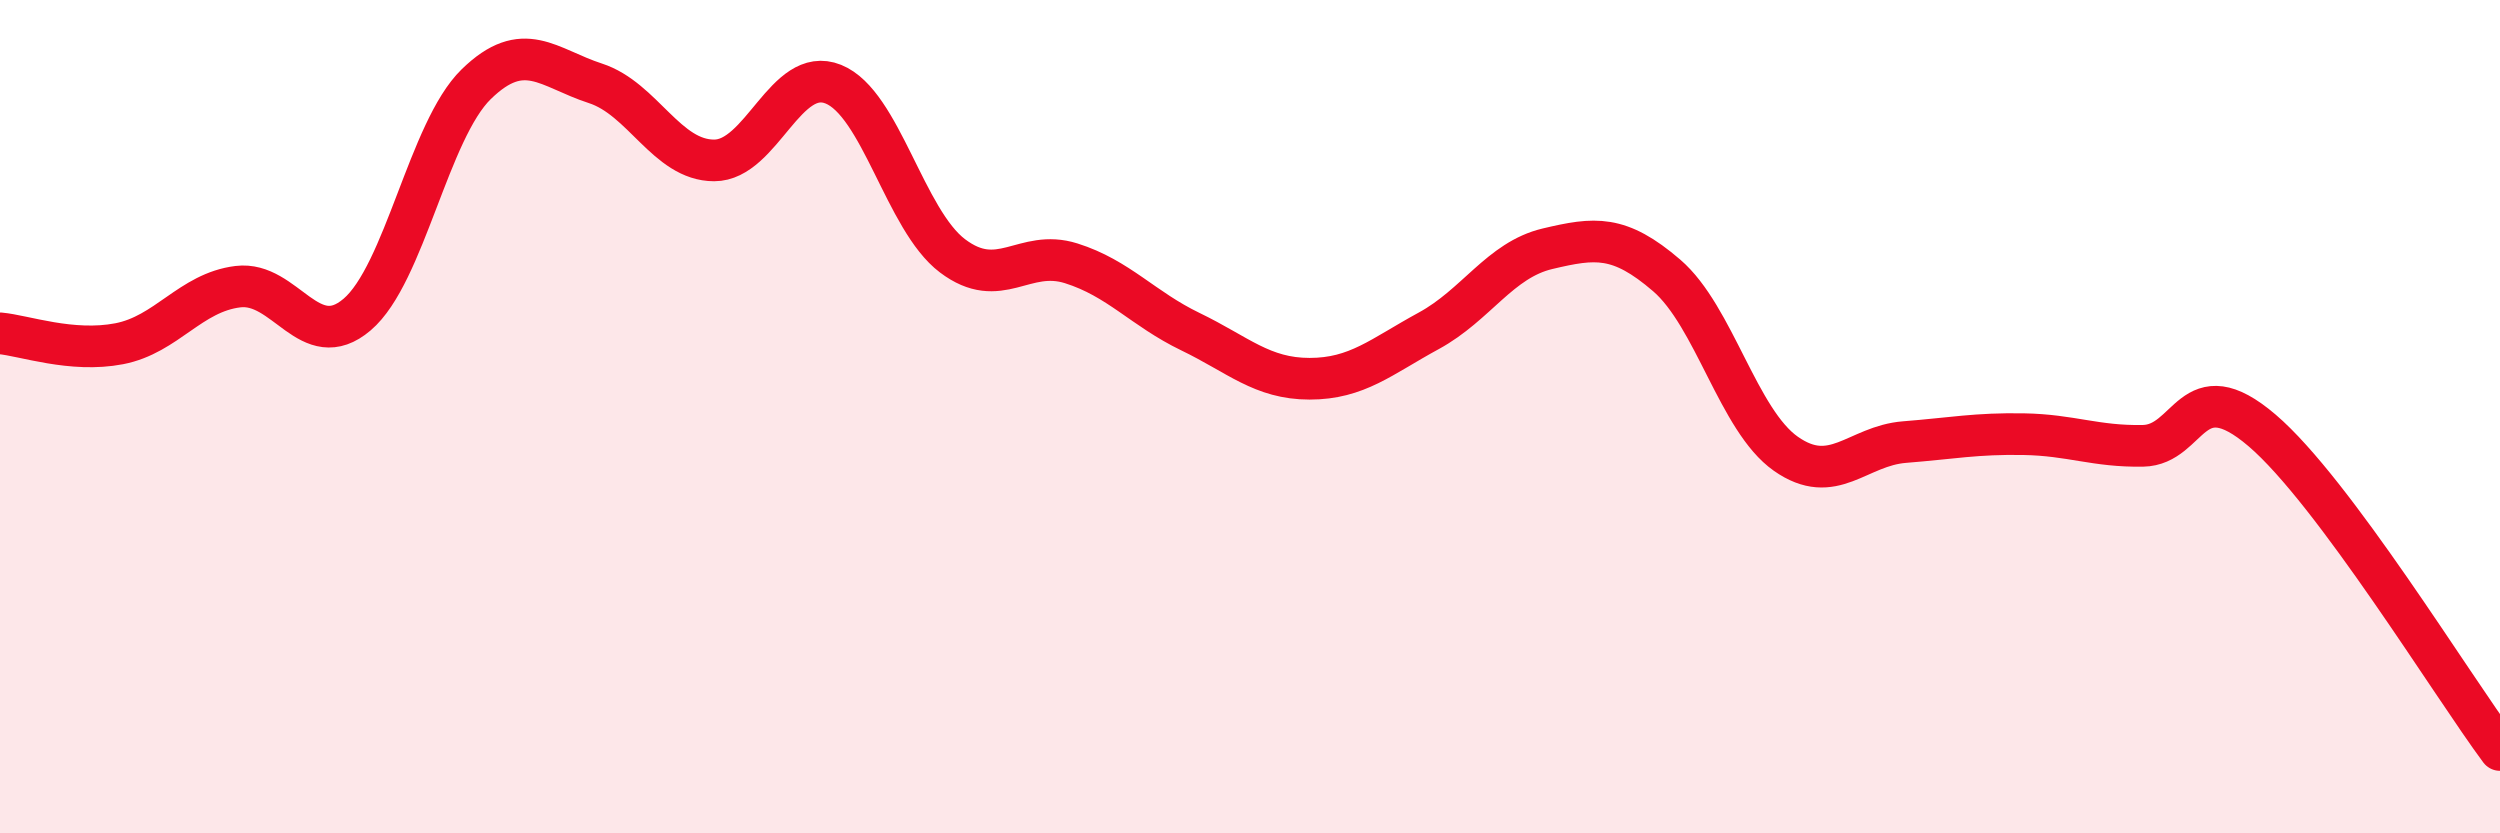
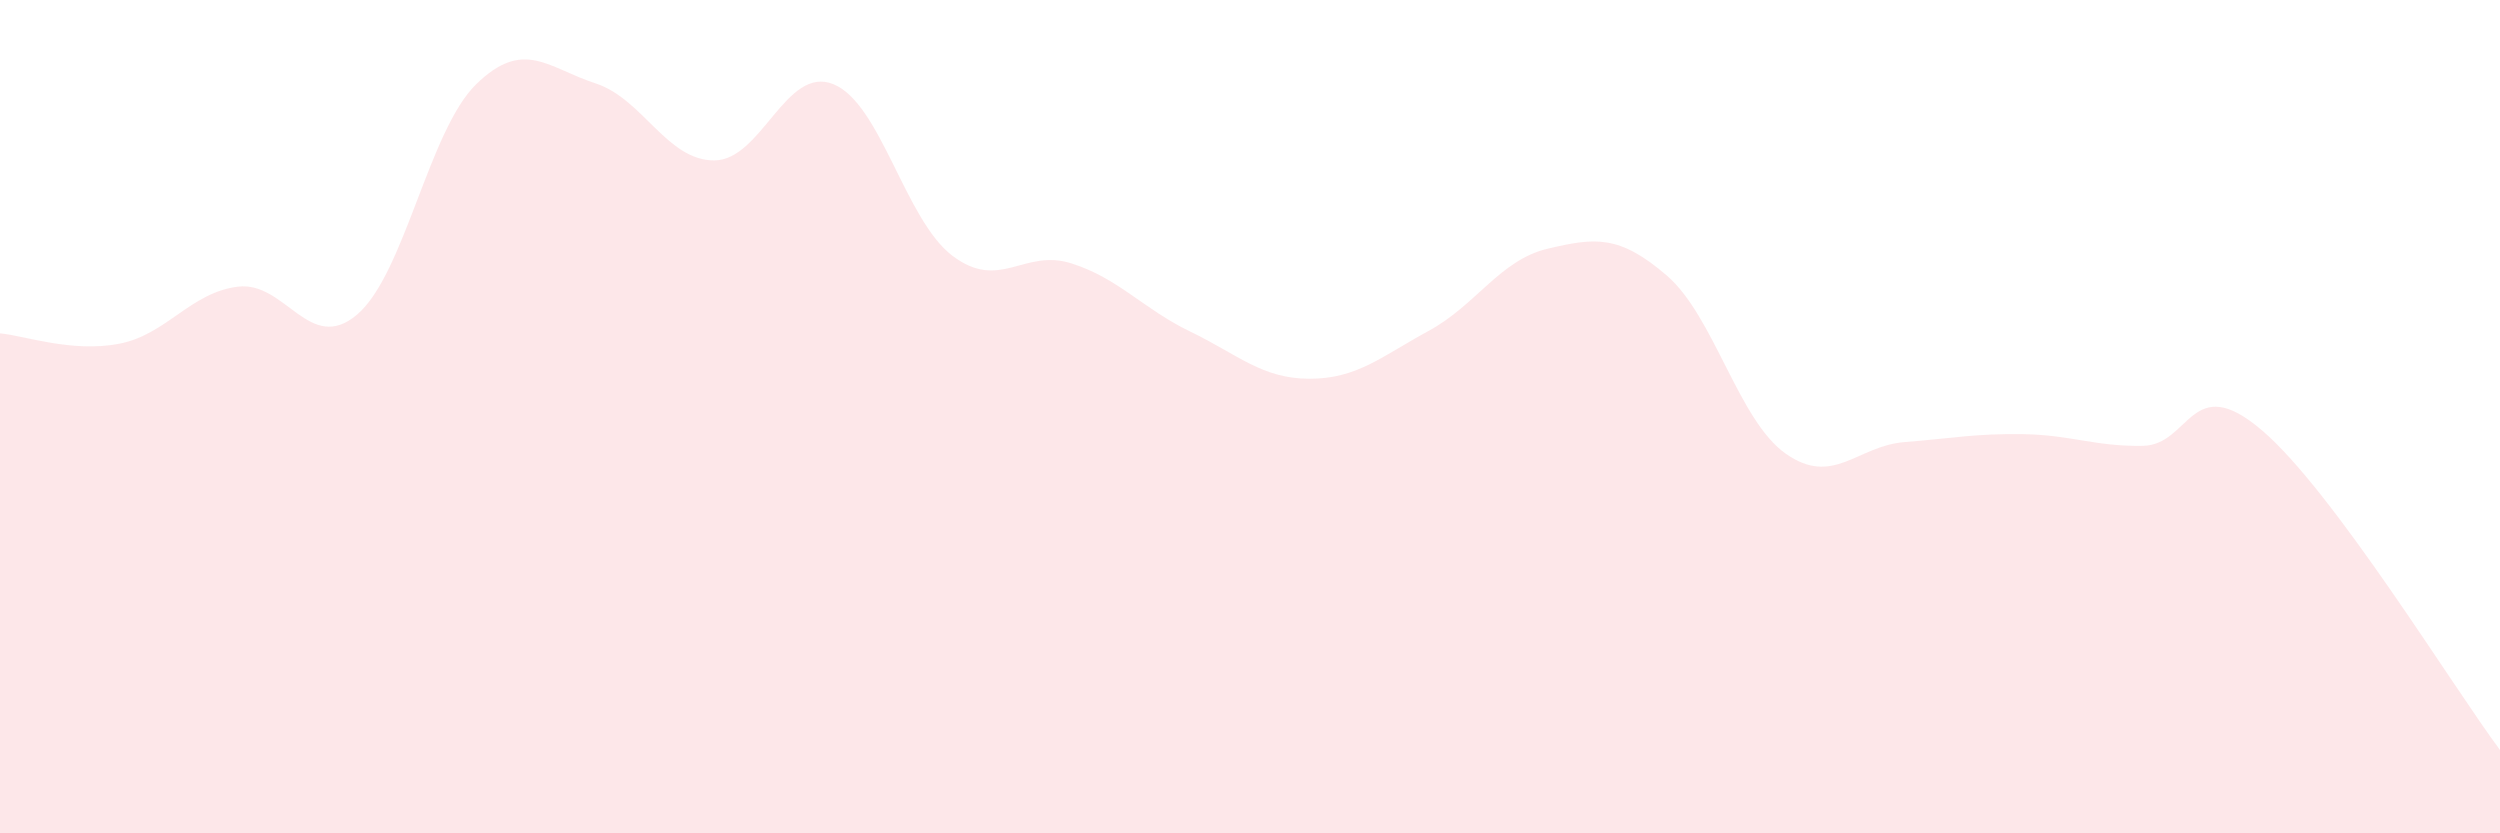
<svg xmlns="http://www.w3.org/2000/svg" width="60" height="20" viewBox="0 0 60 20">
  <path d="M 0,8 C 0.57,8.05 1.72,8.47 2.86,8.25 C 4,8.03 4.57,7.02 5.71,6.88 C 6.85,6.74 7.43,8.52 8.57,7.55 C 9.71,6.58 10.29,3.13 11.43,2.02 C 12.57,0.91 13.15,1.63 14.29,2 C 15.43,2.37 16,3.85 17.14,3.85 C 18.28,3.85 18.86,1.56 20,2.02 C 21.14,2.48 21.72,5.28 22.86,6.14 C 24,7 24.57,5.96 25.71,6.32 C 26.85,6.68 27.43,7.41 28.57,7.96 C 29.71,8.51 30.29,9.09 31.43,9.09 C 32.57,9.09 33.15,8.56 34.29,7.94 C 35.43,7.32 36,6.24 37.14,5.97 C 38.28,5.7 38.86,5.63 40,6.61 C 41.14,7.59 41.72,10.09 42.86,10.89 C 44,11.69 44.57,10.7 45.71,10.61 C 46.85,10.52 47.43,10.4 48.57,10.42 C 49.71,10.44 50.29,10.72 51.43,10.7 C 52.57,10.68 52.58,8.87 54.29,10.33 C 56,11.79 58.86,16.47 60,18L60 20L0 20Z" fill="#EB0A25" opacity="0.1" stroke-linecap="round" stroke-linejoin="round" />
-   <path d="M 0,8 C 0.57,8.05 1.72,8.47 2.86,8.25 C 4,8.03 4.57,7.02 5.71,6.88 C 6.85,6.74 7.43,8.52 8.57,7.55 C 9.71,6.58 10.29,3.13 11.43,2.02 C 12.57,0.91 13.15,1.63 14.29,2 C 15.43,2.37 16,3.85 17.14,3.85 C 18.28,3.85 18.86,1.56 20,2.02 C 21.14,2.48 21.72,5.28 22.86,6.14 C 24,7 24.57,5.96 25.71,6.32 C 26.85,6.68 27.43,7.41 28.57,7.96 C 29.71,8.51 30.29,9.09 31.43,9.09 C 32.57,9.09 33.15,8.56 34.29,7.94 C 35.43,7.32 36,6.24 37.14,5.97 C 38.28,5.7 38.86,5.63 40,6.61 C 41.14,7.59 41.72,10.09 42.86,10.89 C 44,11.69 44.57,10.7 45.71,10.61 C 46.85,10.52 47.43,10.4 48.57,10.42 C 49.71,10.44 50.29,10.72 51.43,10.7 C 52.57,10.68 52.58,8.87 54.29,10.33 C 56,11.79 58.86,16.47 60,18" stroke="#EB0A25" stroke-width="1" fill="none" stroke-linecap="round" stroke-linejoin="round" />
</svg>